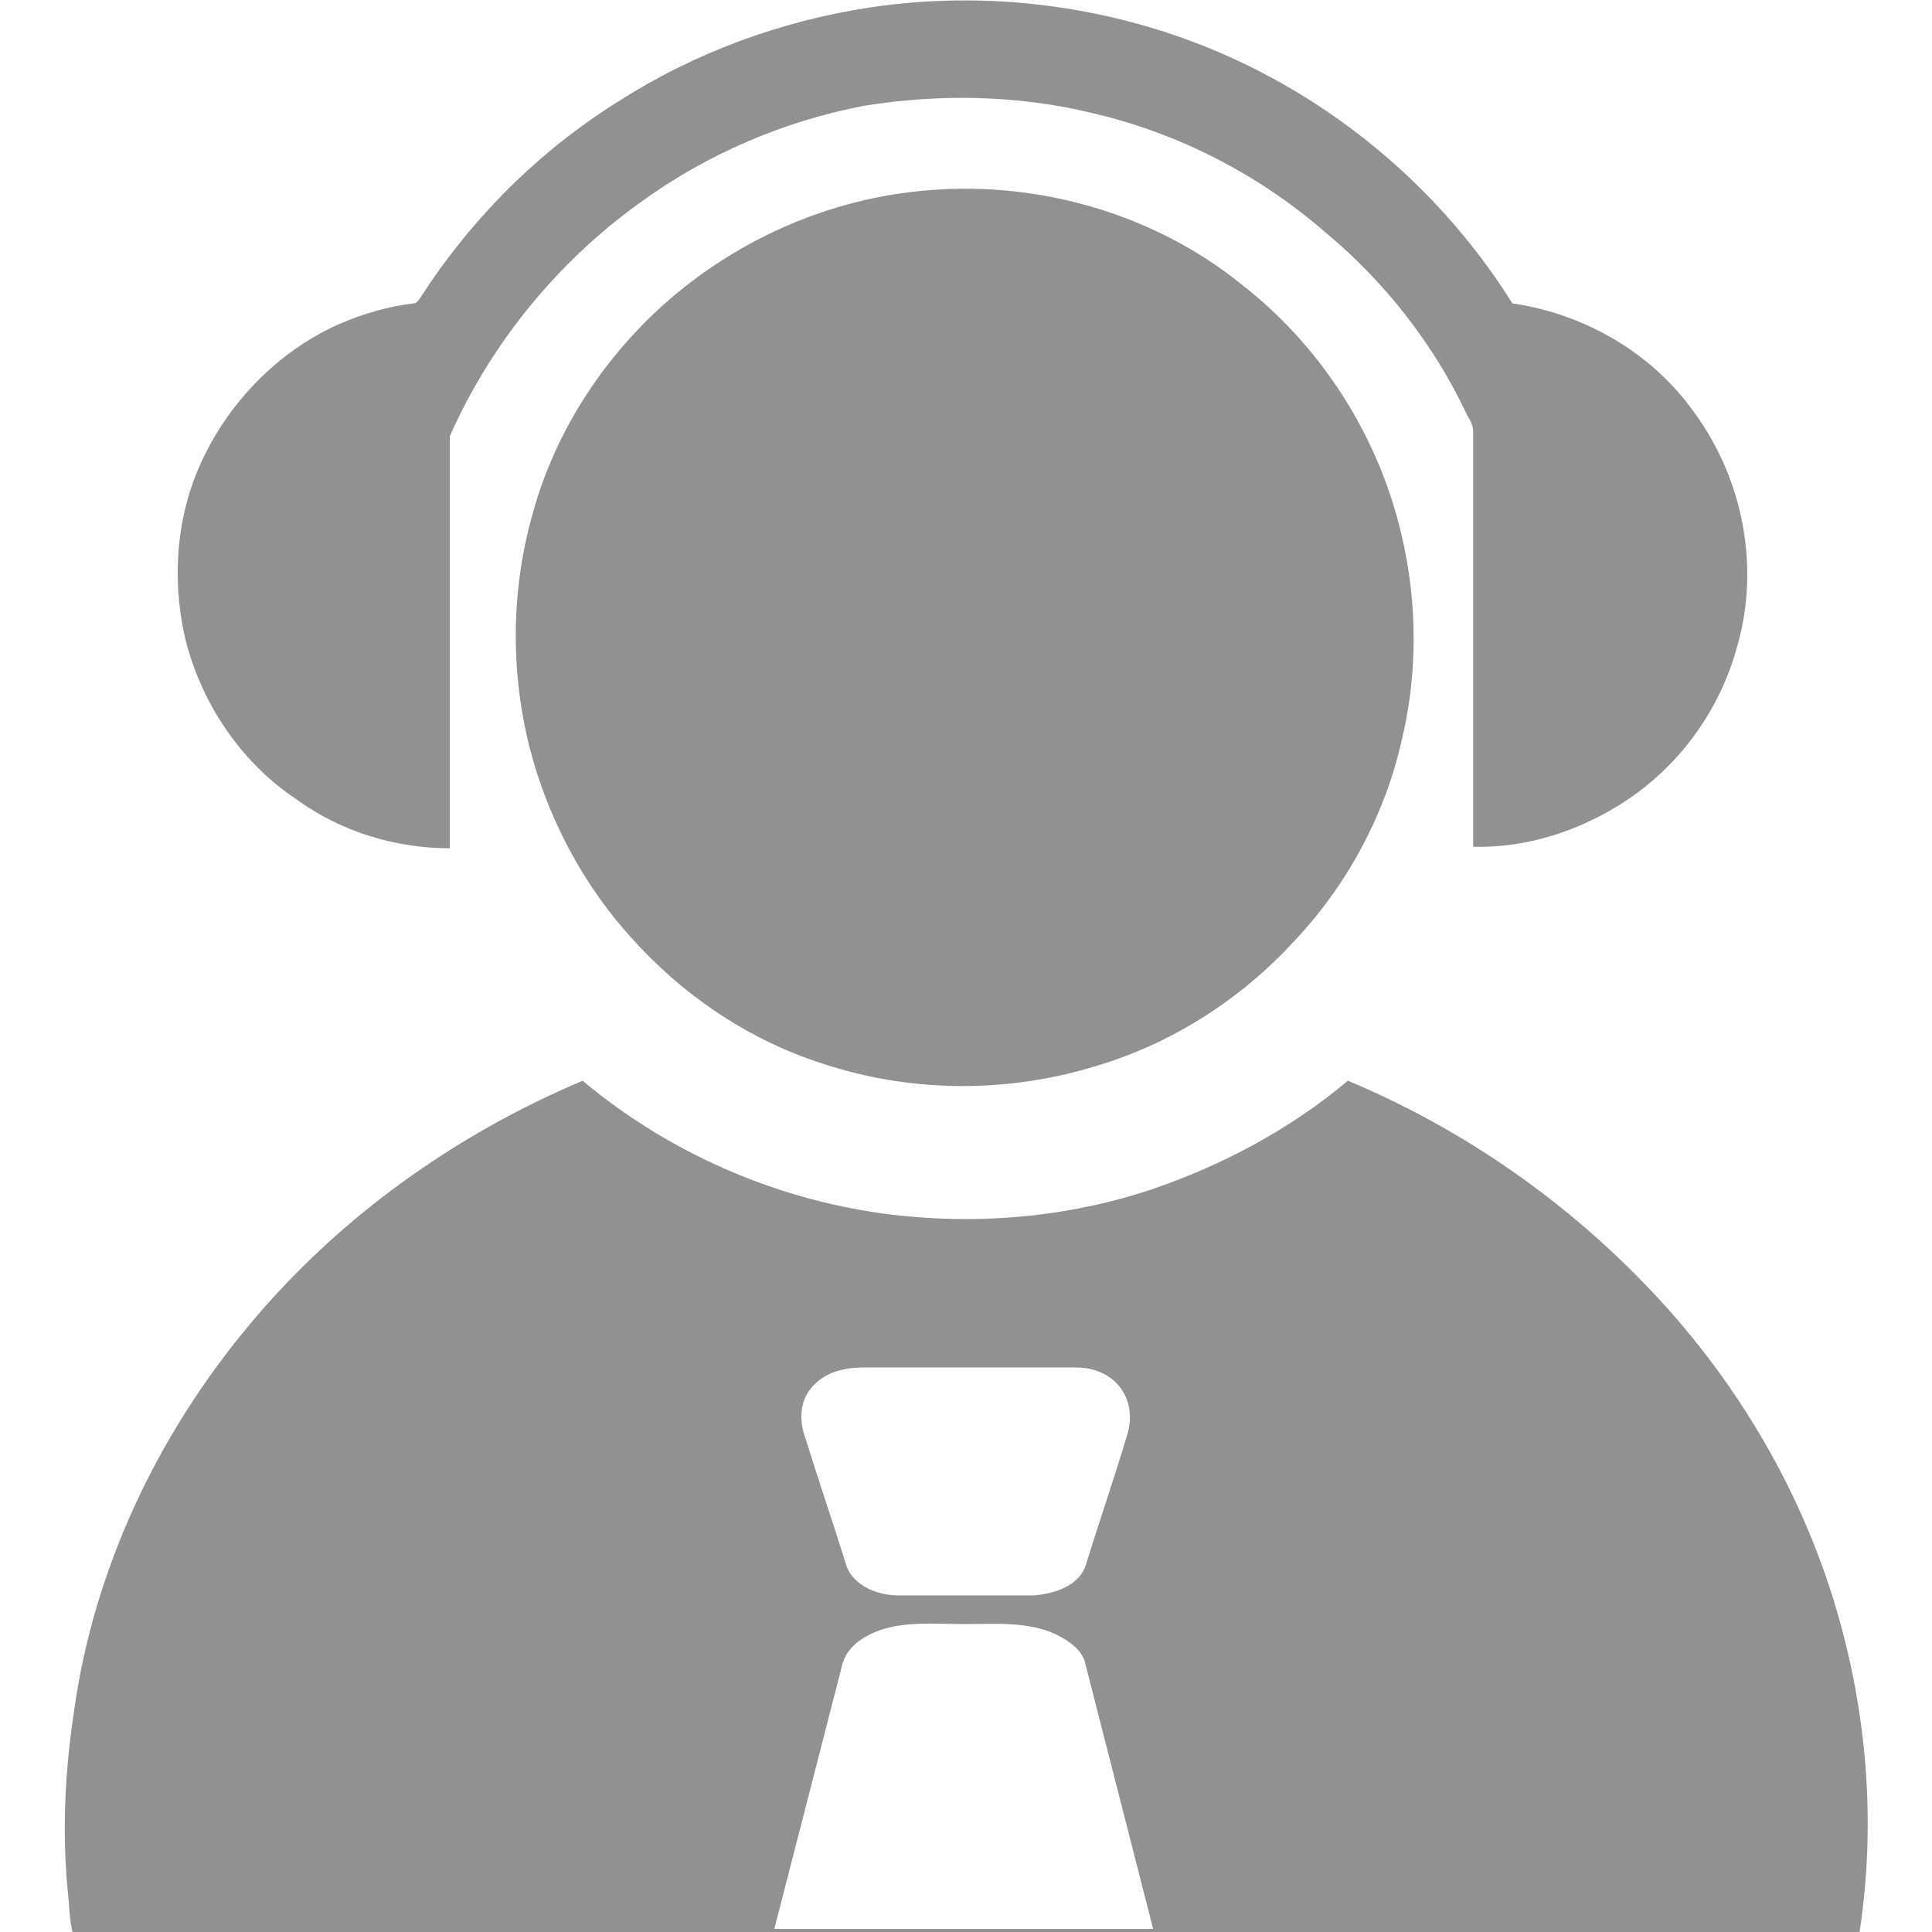
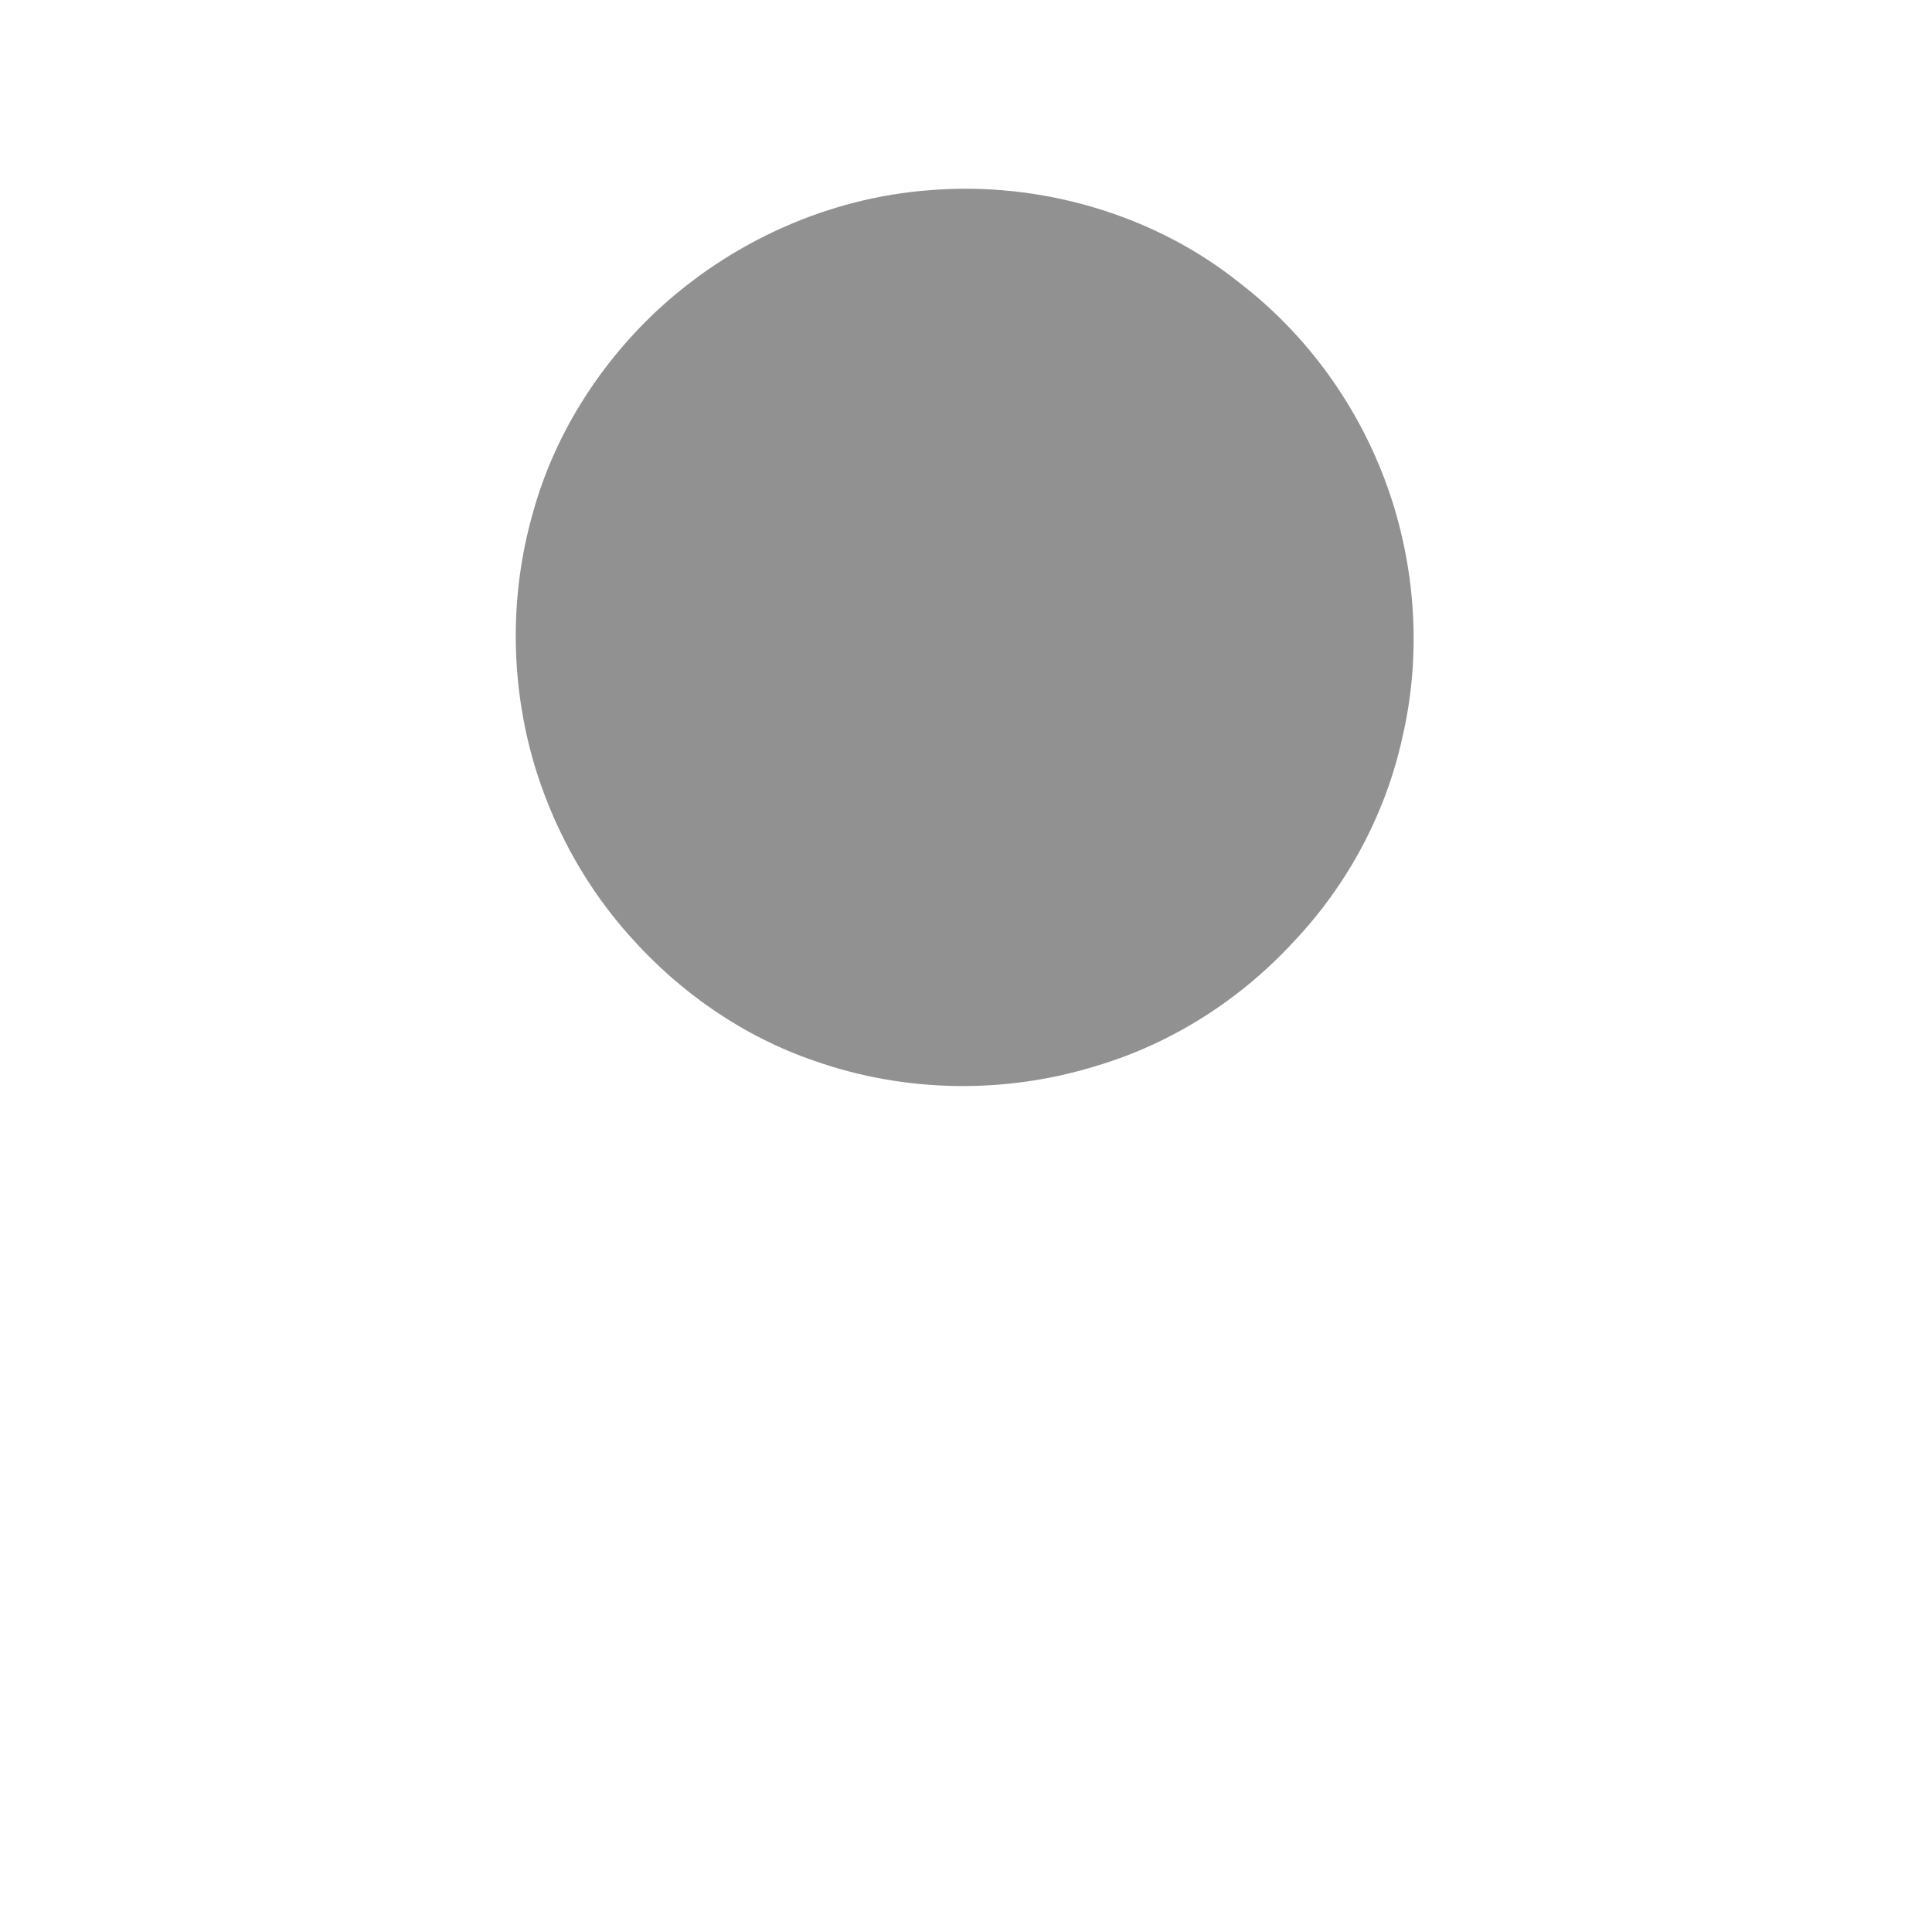
<svg xmlns="http://www.w3.org/2000/svg" version="1.1" id="图层_1" x="0px" y="0px" viewBox="0 0 128 128" style="enable-background:new 0 0 128 128;" xml:space="preserve">
  <style type="text/css">
	.st0{fill:#919191;}
</style>
-   <path class="st0" d="M57.6,0.5c8.6-1.3,17.6,0.1,25.4,4c7,3.5,13,8.9,17.2,15.6c4.8,0.7,9.3,3.3,12.1,7.3c3.2,4.4,4.3,10.2,2.8,15.4  c-1.1,4.1-3.7,7.8-7.3,10.2c-3,2-6.6,3.2-10.2,3.1c0-9.2,0-18.3,0-27.5c0-0.4-0.2-0.8-0.4-1.1c-2.2-4.7-5.5-8.9-9.5-12.2  c-4.4-3.8-9.7-6.5-15.3-7.8c-4.9-1.2-10.1-1.3-15.1-0.5C52,8,46.8,10.2,42.3,13.5c-5.4,3.9-9.8,9.3-12.5,15.4c0,8.5,0,16.9,0,25.4  c0,0.6,0,1.3,0,1.9c-3.6,0-7.2-1.1-10.1-3.2c-3.8-2.5-6.5-6.6-7.5-11c-0.8-3.8-0.5-7.8,1.1-11.3c1.8-4,5.1-7.4,9.1-9.2  c1.6-0.7,3.3-1.2,5-1.4c0.2,0,0.3-0.2,0.4-0.3C31.2,14.5,35.7,10,41,6.7C46,3.5,51.7,1.4,57.6,0.5z" />
  <path class="st0" d="M61.6,12.6c7.3-0.6,14.9,1.6,20.6,6.2c4.4,3.4,7.8,8.1,9.7,13.4c1.9,5.3,2.3,11.2,1,16.7  c-1.1,5-3.6,9.7-7.2,13.5c-3.5,3.8-8,6.7-13,8.2c-6.1,1.9-12.7,1.8-18.7-0.3c-4.7-1.6-8.9-4.5-12.2-8.2c-2.8-3.1-4.9-6.8-6.2-10.8  c-1.8-5.6-1.9-11.7-0.3-17.3c1.4-5.1,4.3-9.7,8.1-13.3C48.4,16,54.9,13.1,61.6,12.6z" />
-   <path class="st0" d="M16.5,87.8c5.9-7.1,13.6-12.6,22.1-16.2c5.6,4.7,12.6,7.8,19.9,8.8c6,0.8,12.1,0.3,17.8-1.6  c4.7-1.6,9.2-4,13-7.2c7.4,3.1,14.1,7.7,19.7,13.5c5.8,6,10.2,13.3,12.6,21.3c2.1,7,2.7,14.4,1.6,21.6H4.8c-0.2-0.9-0.2-1.7-0.3-2.6  c-0.4-4-0.2-8,0.4-12C6.2,104,10.4,95.1,16.5,87.8 M55.6,90.8c-0.8,0.2-1.6,0.7-2.1,1.5c-0.5,0.8-0.5,1.9-0.2,2.8  c0.9,2.9,1.9,5.8,2.8,8.7c0.5,1.3,2.1,1.9,3.4,1.9c3,0,6,0,9,0c1.3-0.1,2.9-0.6,3.4-1.9c0.9-2.9,1.9-5.8,2.8-8.8  c0.3-1,0.2-2.2-0.5-3.1c-0.7-0.9-1.8-1.3-2.9-1.3c-4.6,0-9.2,0-13.9,0C56.9,90.6,56.3,90.6,55.6,90.8 M58.3,108  c-1.1,0.4-2.2,1.1-2.5,2.3c-1.5,5.8-3,11.7-4.5,17.5h25.1c-1.5-5.9-3-11.7-4.5-17.6c-0.2-0.9-1.1-1.5-1.9-1.9  c-1.9-0.9-4.1-0.7-6.1-0.7C62,107.6,60.1,107.4,58.3,108z" />
</svg>